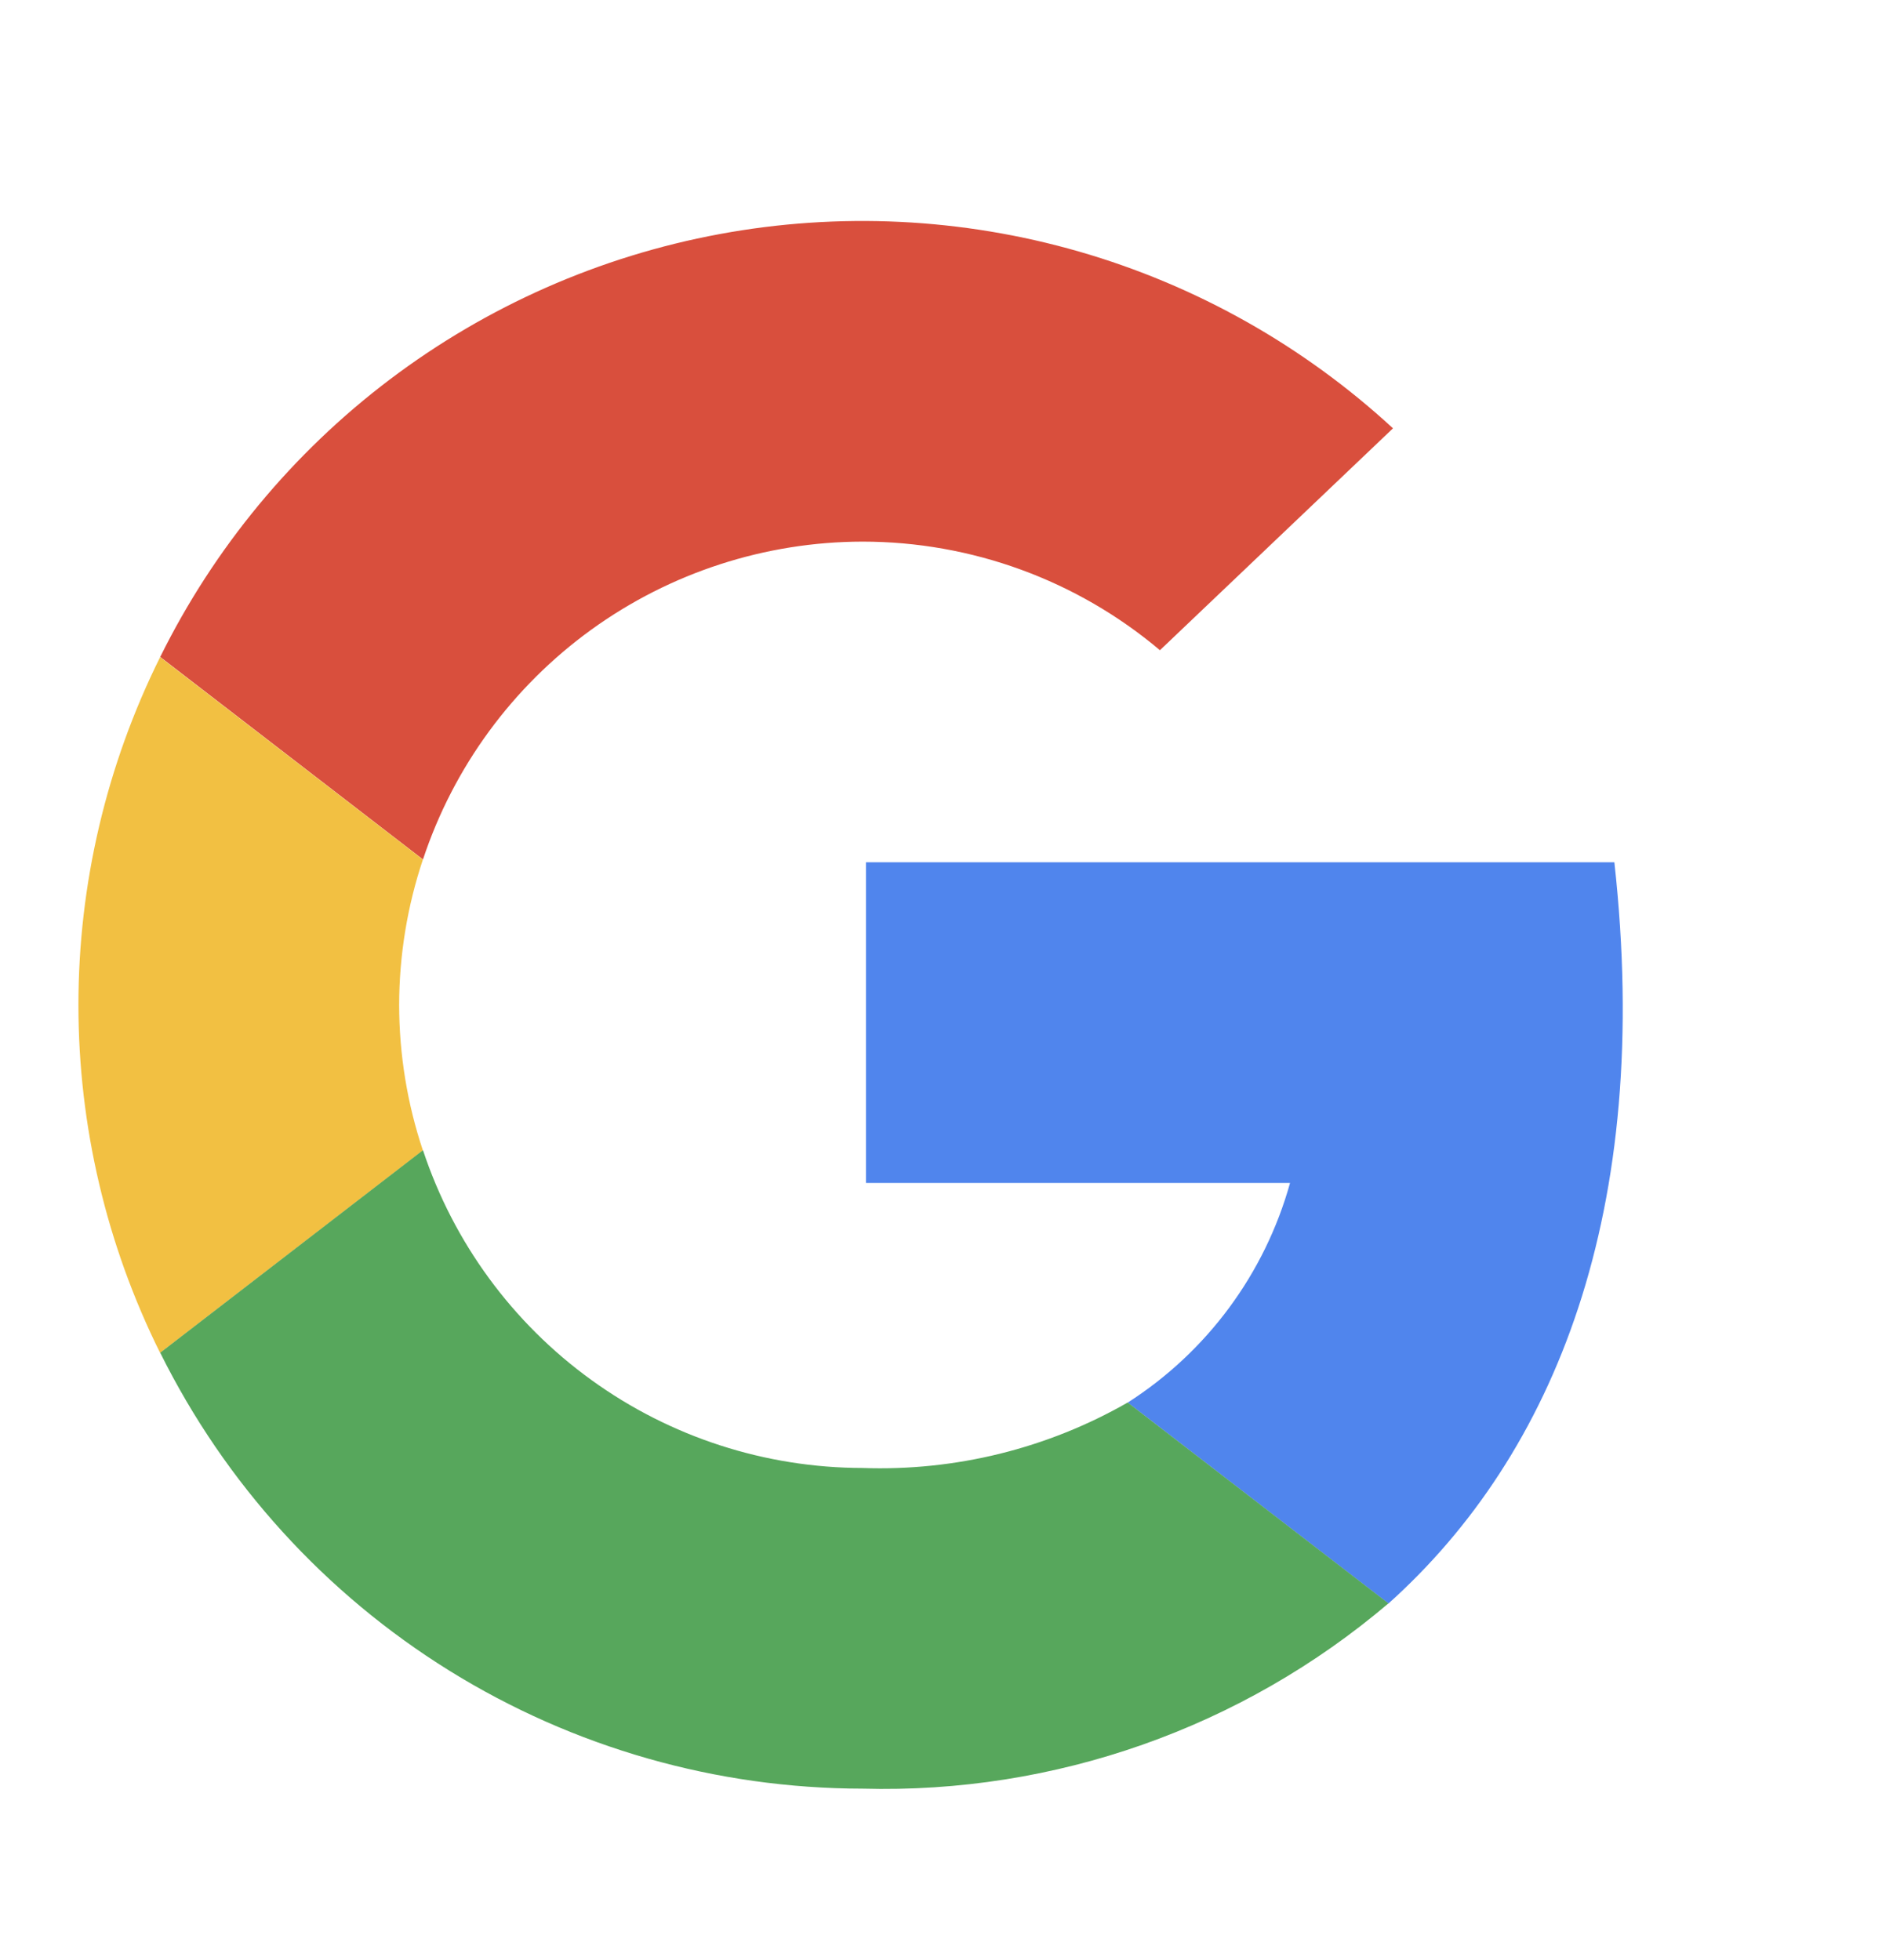
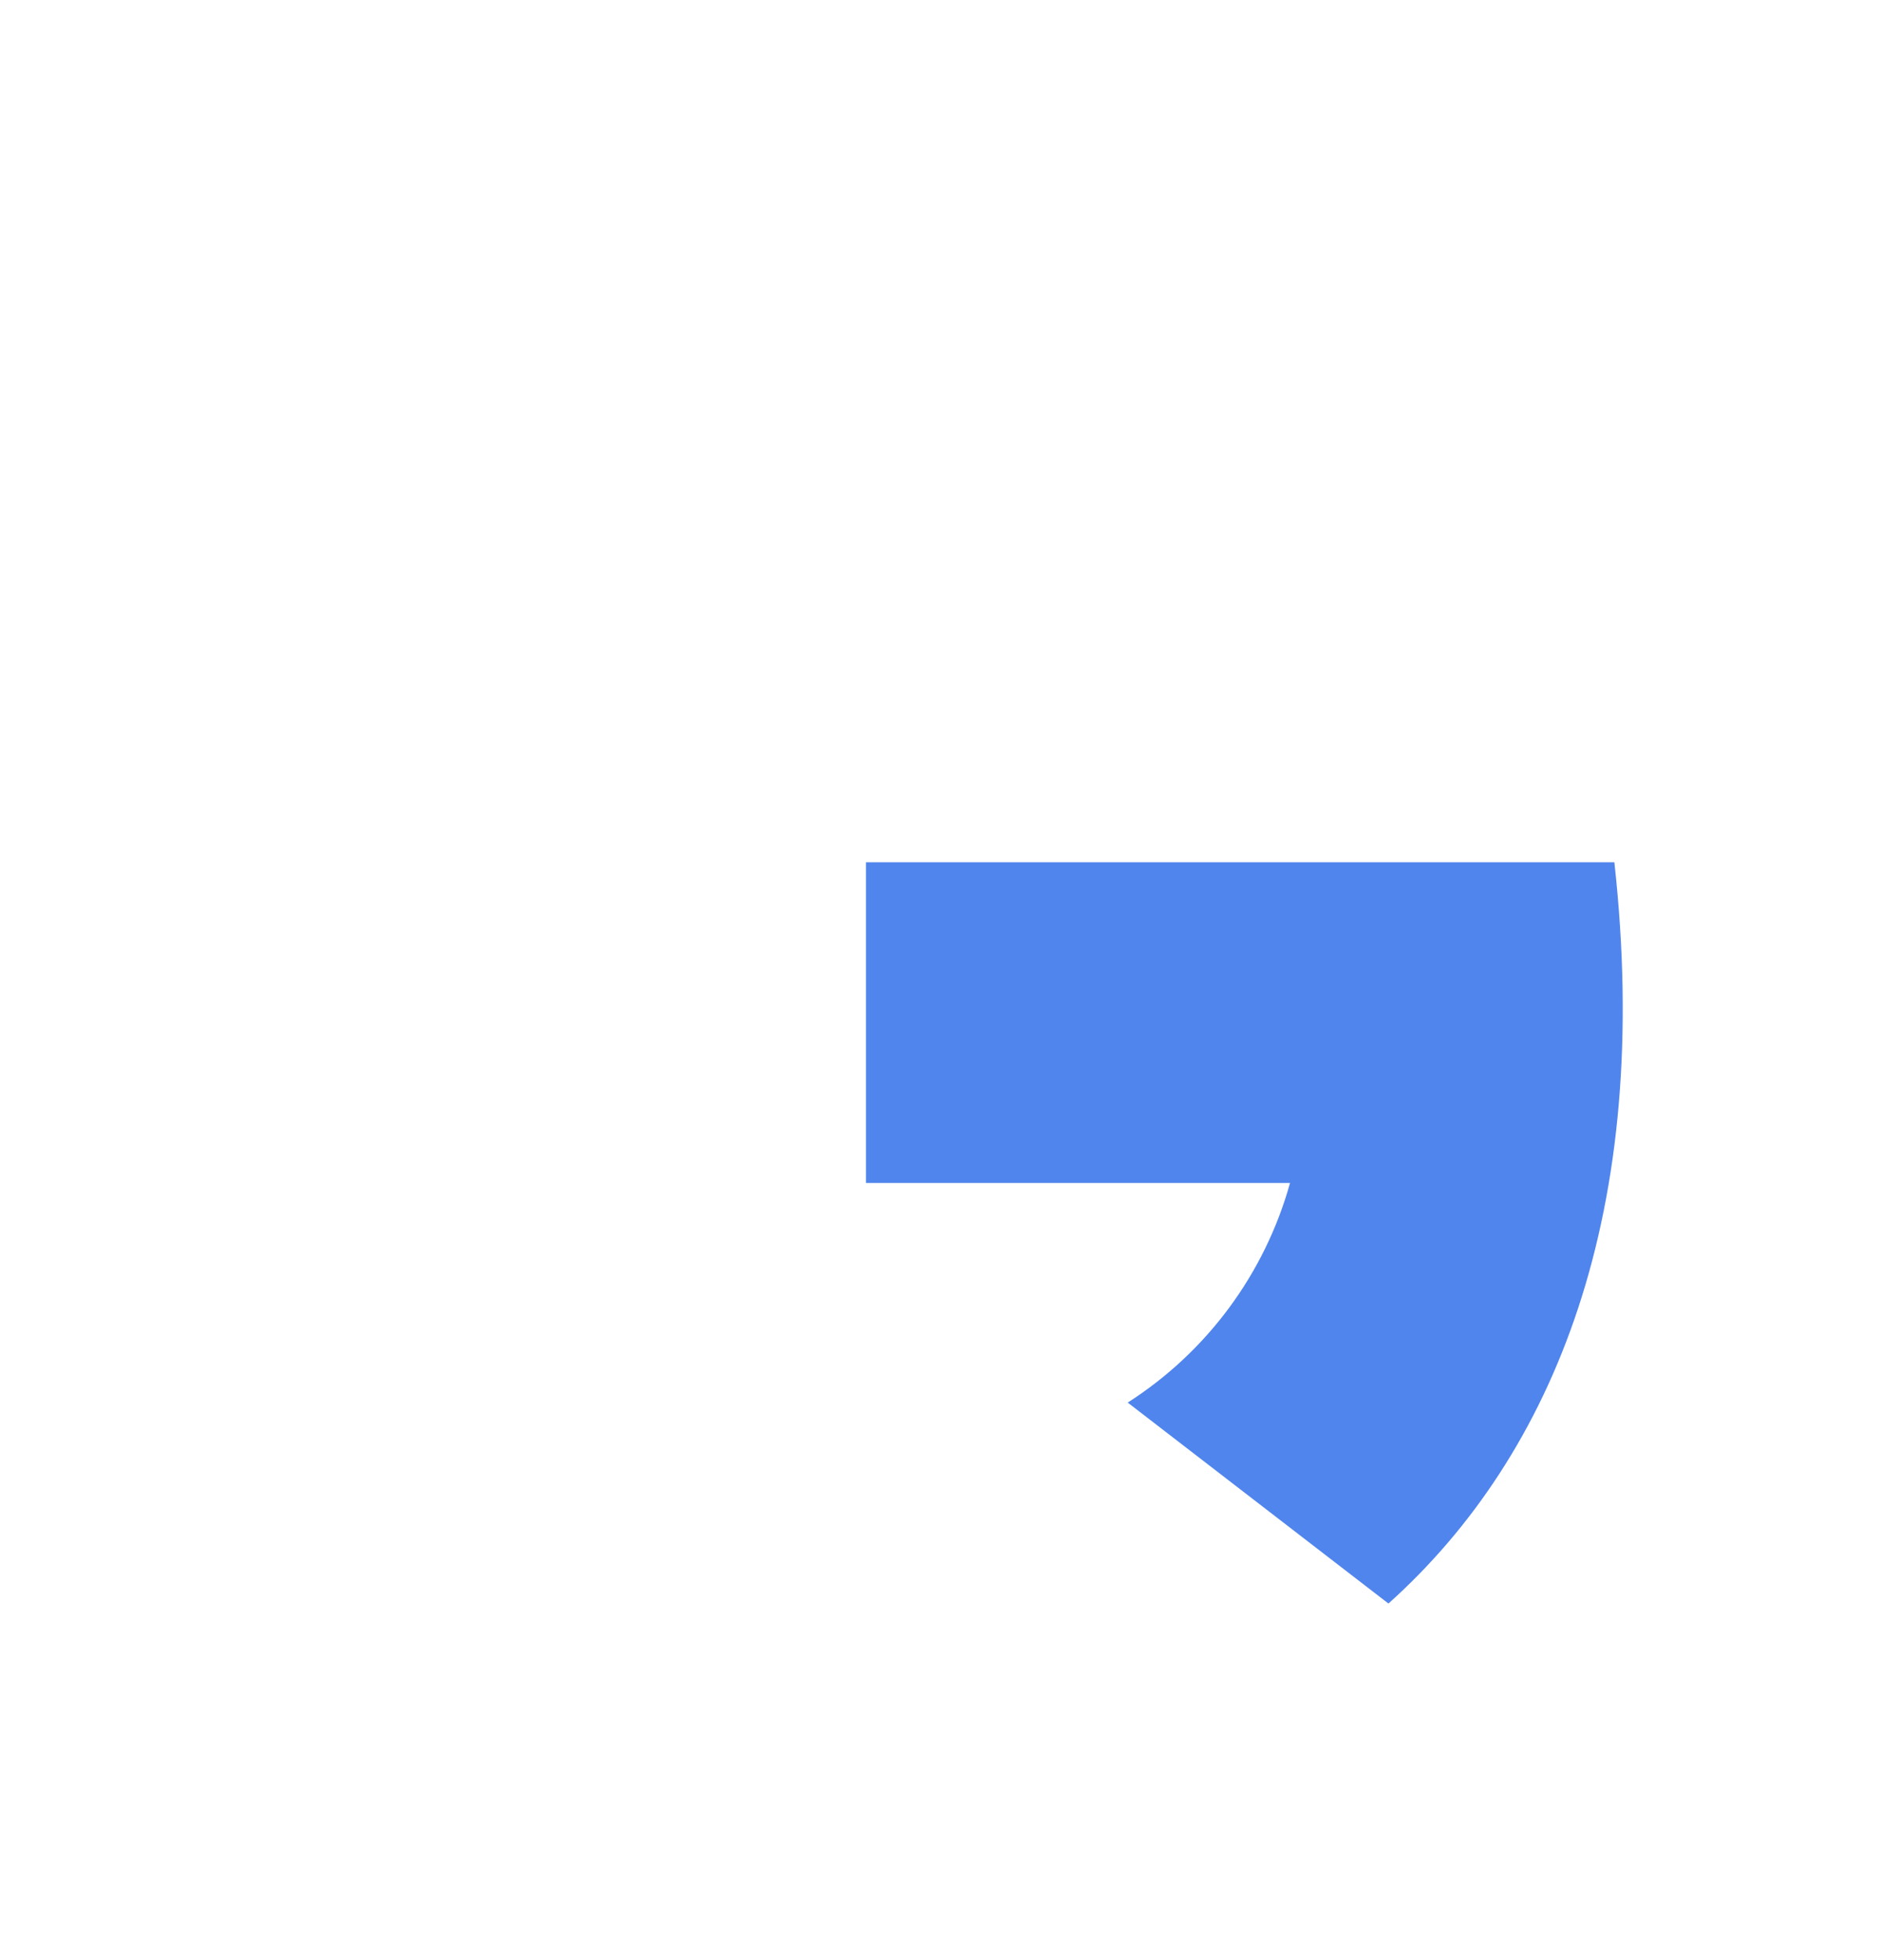
<svg xmlns="http://www.w3.org/2000/svg" width="24" height="25" viewBox="0 0 24 25" fill="none">
-   <path d="M10.999 6.908C12.387 6.908 13.731 7.398 14.792 8.293L17.764 5.463C16.623 4.411 15.253 3.639 13.762 3.209C12.27 2.779 10.7 2.703 9.174 2.986C7.648 3.269 6.209 3.904 4.971 4.84C3.733 5.776 2.731 6.988 2.043 8.379L5.394 10.962C5.784 9.783 6.536 8.758 7.542 8.03C8.548 7.303 9.758 6.91 10.999 6.908Z" fill="#D94F3D" />
-   <path d="M5.09 12.818C5.091 12.188 5.193 11.561 5.393 10.963L2.042 8.381C1.357 9.76 1 11.278 1 12.818C1 14.358 1.357 15.877 2.042 17.255L5.393 14.673C5.193 14.075 5.091 13.448 5.09 12.818Z" fill="#F2C042" />
  <path d="M20.587 10.998H11.043V15.088H16.451C16.129 16.245 15.392 17.242 14.381 17.889L17.706 20.452C19.83 18.545 21.079 15.444 20.587 10.998Z" fill="#5085ED" />
-   <path d="M14.381 17.888C13.354 18.476 12.182 18.765 10.999 18.723C9.758 18.721 8.548 18.329 7.542 17.601C6.536 16.874 5.784 15.848 5.394 14.67L2.043 17.253C2.871 18.921 4.147 20.325 5.73 21.308C7.312 22.29 9.137 22.811 10.999 22.813C13.45 22.88 15.838 22.038 17.706 20.45L14.381 17.888Z" fill="#57A75C" />
</svg>